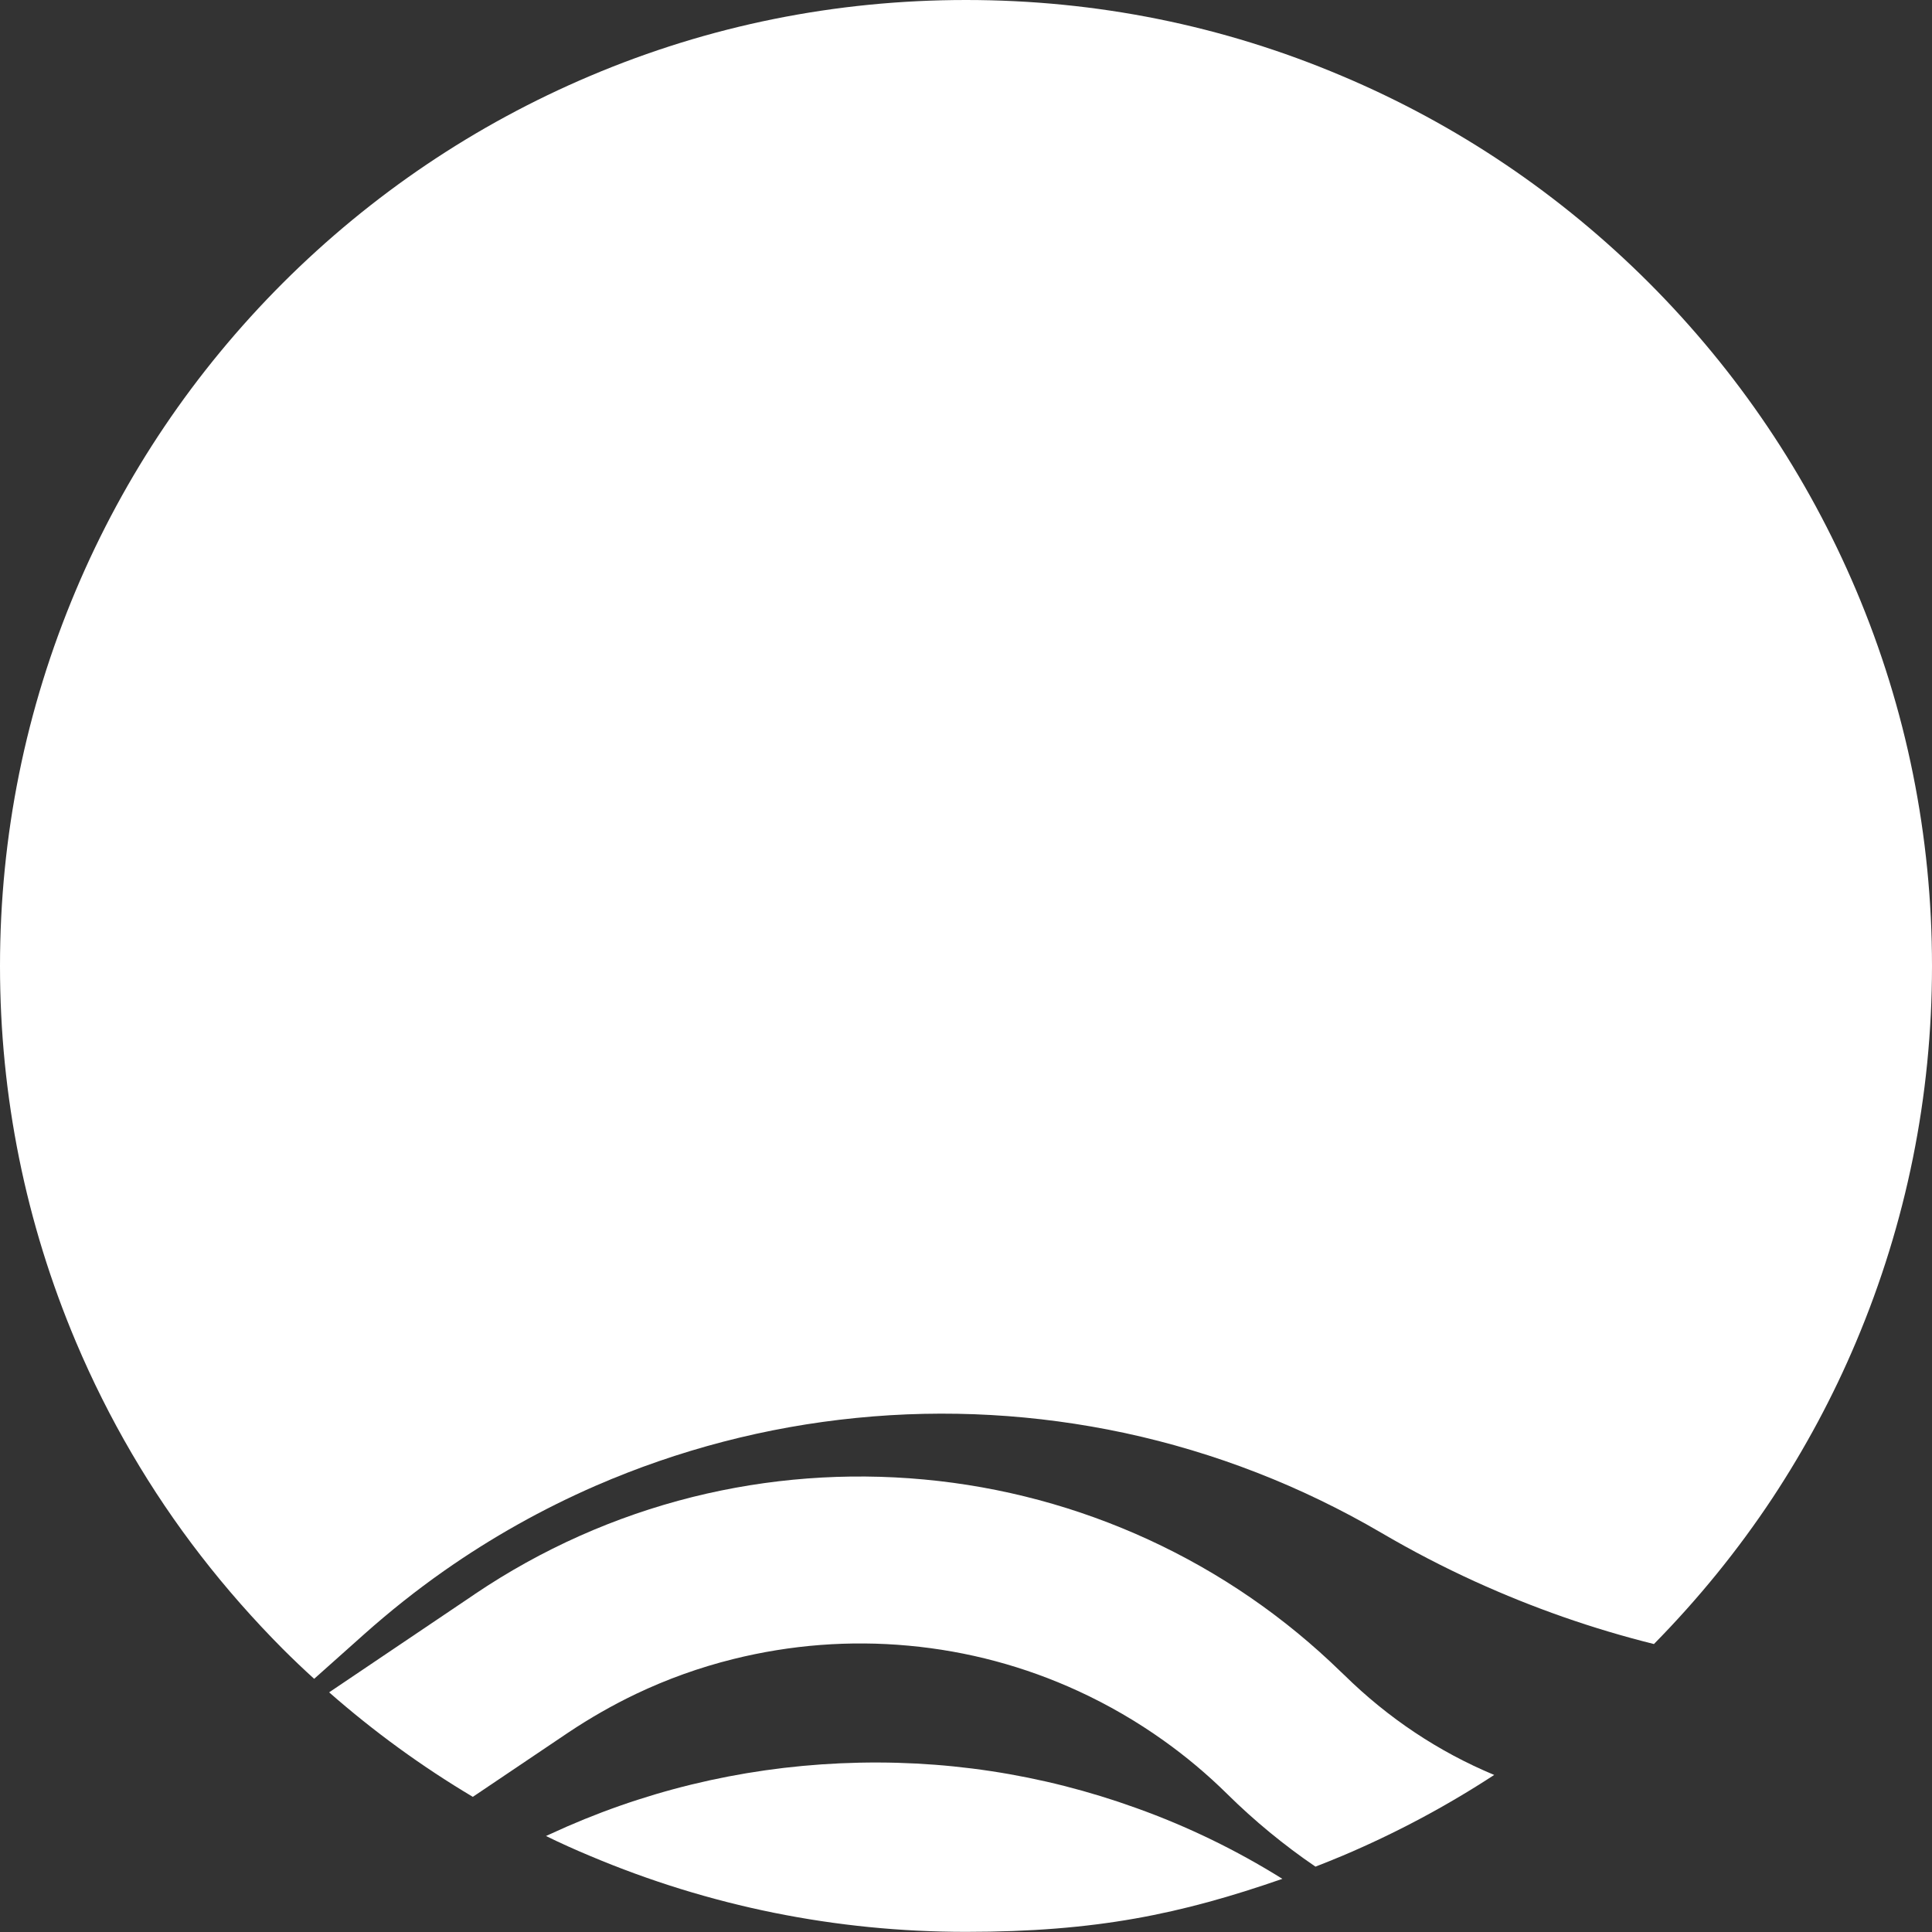
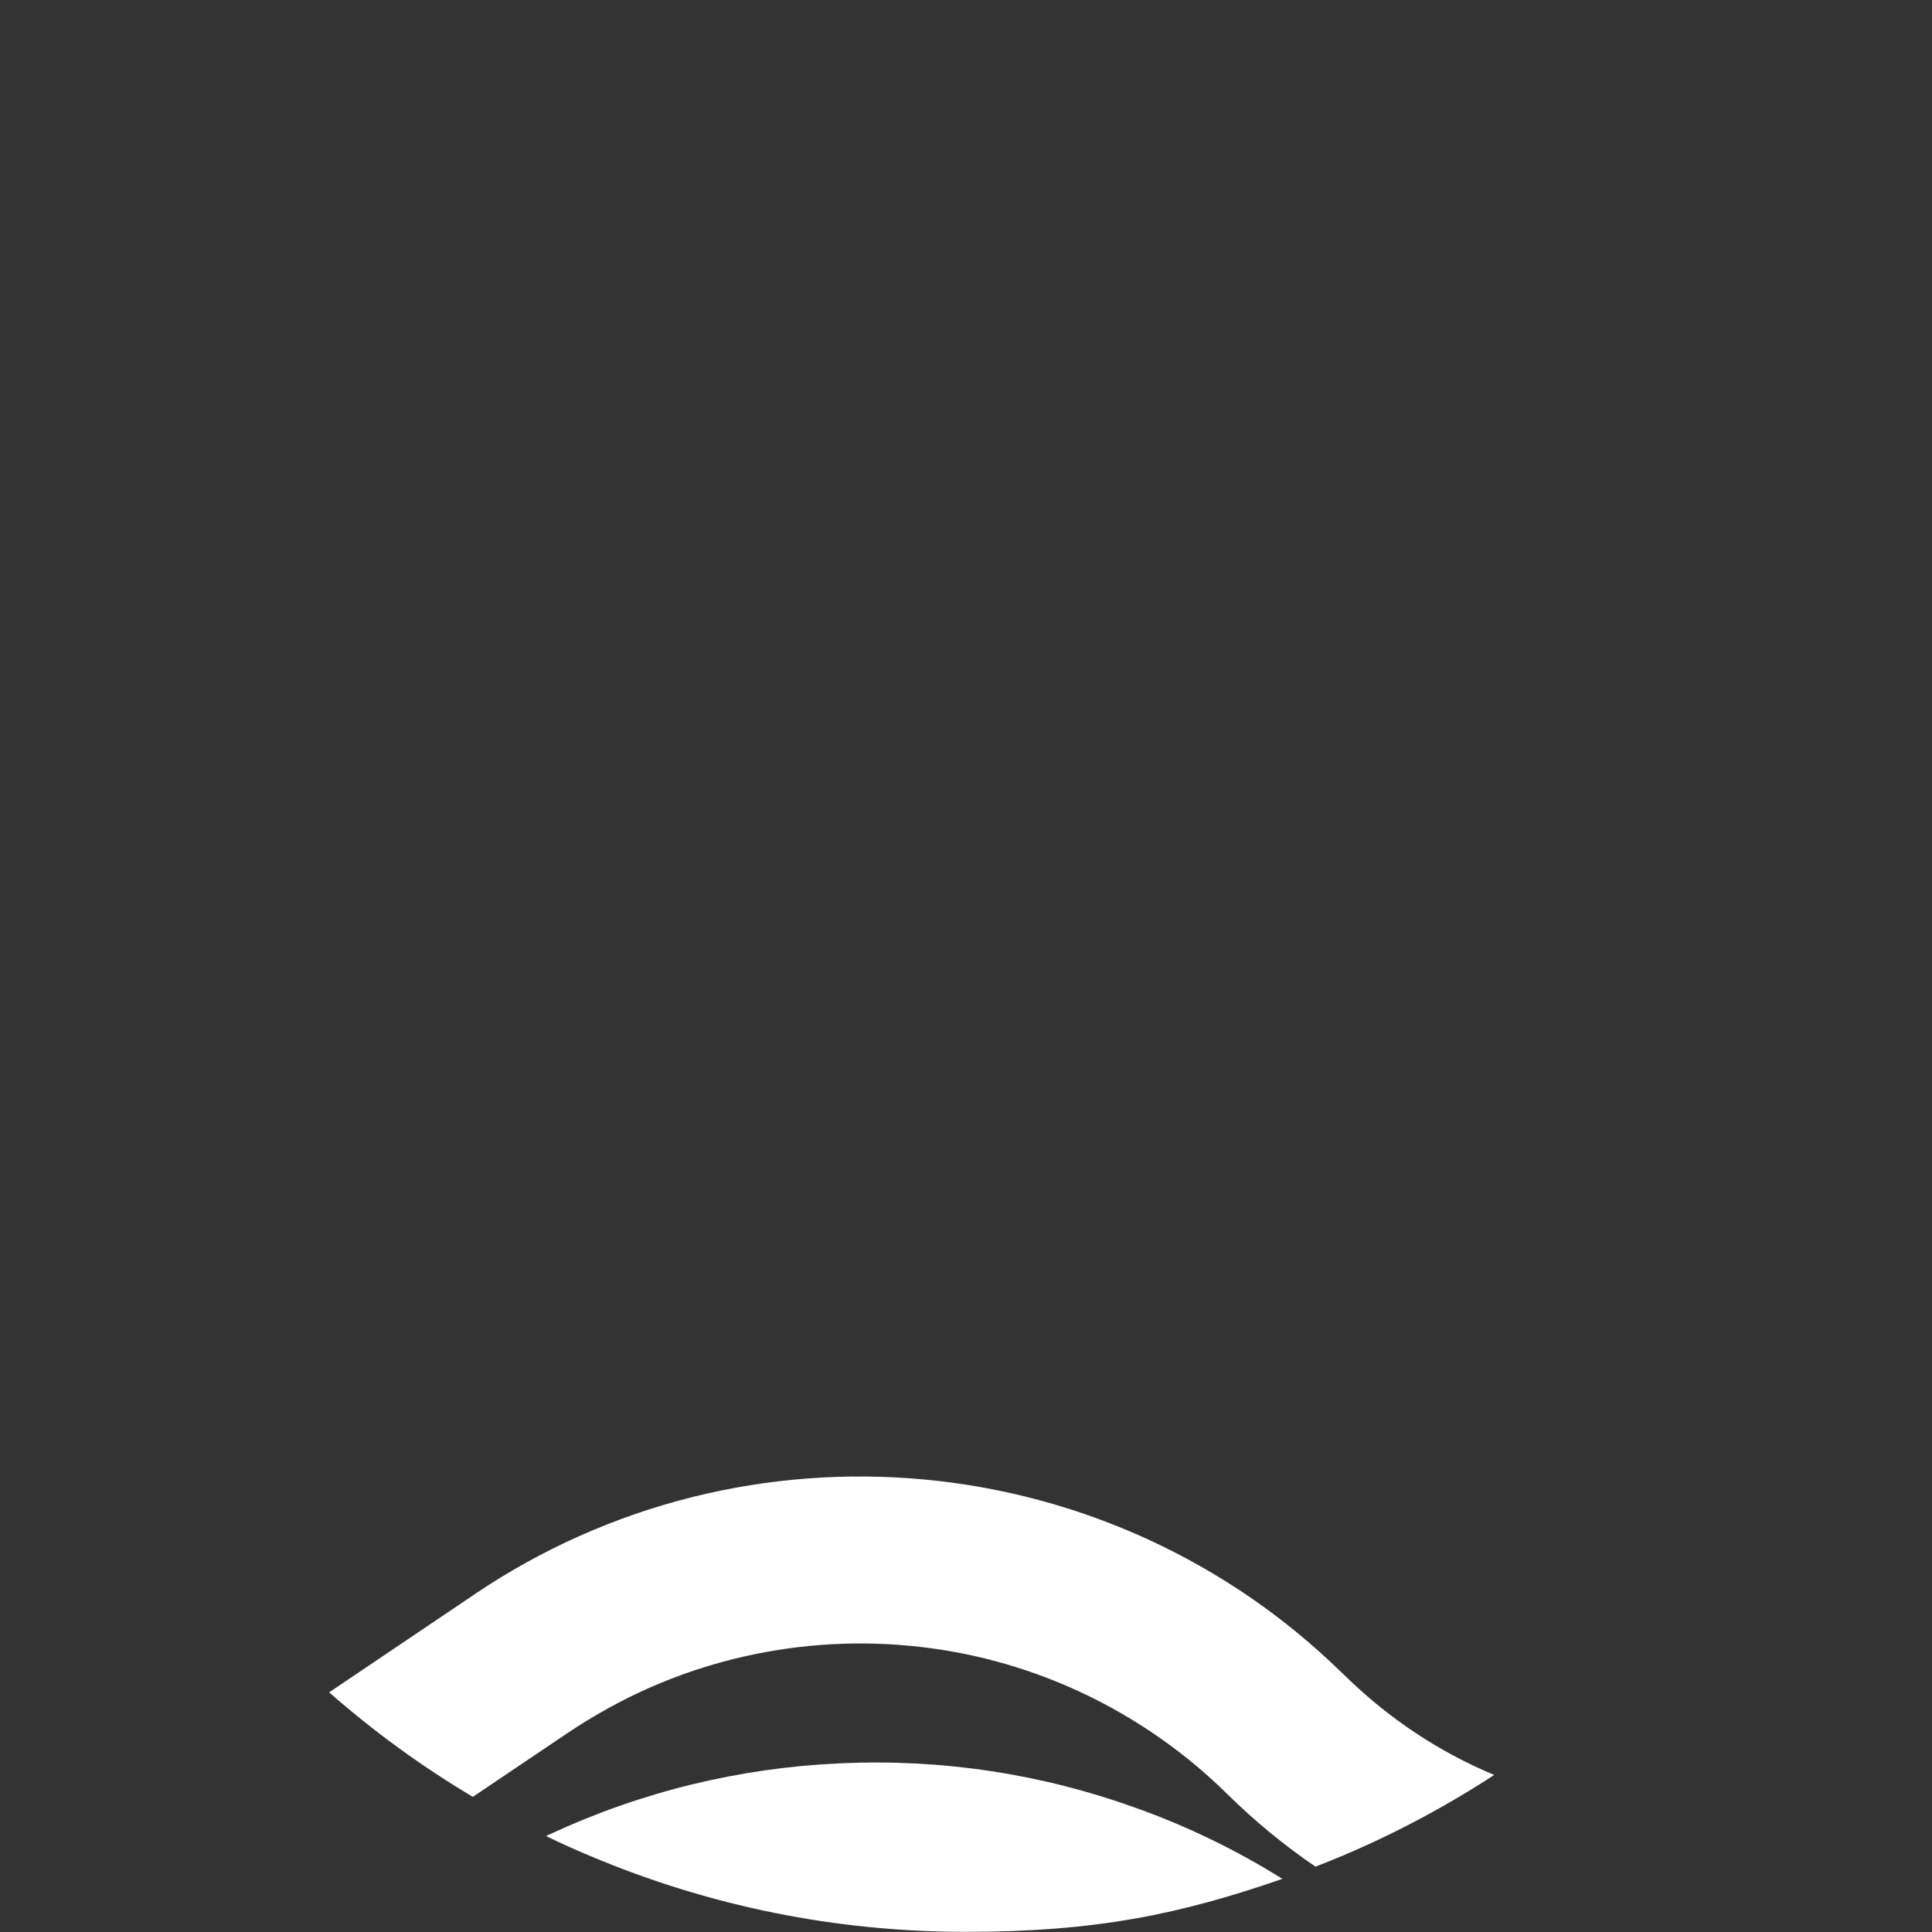
<svg xmlns="http://www.w3.org/2000/svg" width="41" height="41" viewBox="0 0 41 41" fill="none">
  <rect x="0" y="0" width="41" height="41" fill="#333333" stroke="none" />
  <g clip-path="url(#clip0_4177_111)">
-     <path d="M39.388 12.521C38.354 10.081 36.876 7.888 34.996 6.004C33.115 4.124 30.922 2.643 28.479 1.612C25.951 0.54 23.268 0 20.5 0C17.732 0 15.049 0.54 12.521 1.612C10.081 2.646 7.888 4.124 6.004 6.004C4.124 7.885 2.643 10.078 1.612 12.521C0.544 15.049 0 17.732 0 20.5C0 23.268 0.544 25.951 1.612 28.479C2.302 30.11 3.19 31.631 4.267 33.021C4.802 33.712 5.383 34.371 6.004 34.996C6.22 35.211 6.442 35.424 6.667 35.627L7.729 34.68C8.269 34.199 8.835 33.749 9.422 33.337C10.434 32.627 11.512 32.022 12.646 31.528C14.402 30.766 16.261 30.281 18.169 30.091C20.078 29.9 21.996 30.01 23.868 30.41C25.783 30.822 27.613 31.534 29.313 32.528C29.963 32.909 30.628 33.255 31.309 33.565C32.531 34.121 33.796 34.565 35.099 34.889C36.042 33.93 36.883 32.896 37.617 31.787C38.304 30.744 38.898 29.641 39.388 28.479C40.456 25.951 41 23.265 41 20.5C41 17.735 40.459 15.049 39.388 12.521Z" fill="white" />
    <path d="M28.457 35.48C27.257 34.311 25.883 33.368 24.368 32.671C22.865 31.981 21.262 31.55 19.61 31.397C17.957 31.244 16.304 31.369 14.699 31.768C13.049 32.181 11.493 32.874 10.075 33.83L10.044 33.852L6.985 35.914C7.935 36.748 8.954 37.489 10.034 38.132L12.056 36.77C12.518 36.461 12.999 36.186 13.496 35.948C14.158 35.633 14.845 35.386 15.561 35.208C16.779 34.905 18.032 34.808 19.282 34.924C20.534 35.039 21.747 35.364 22.887 35.889C23.524 36.183 24.127 36.533 24.692 36.936C25.17 37.276 25.62 37.654 26.042 38.07C26.62 38.641 27.248 39.157 27.916 39.613C28.104 39.541 28.294 39.463 28.482 39.385C29.613 38.907 30.691 38.332 31.709 37.667C30.531 37.176 29.457 36.461 28.529 35.548C28.504 35.523 28.479 35.502 28.457 35.48Z" fill="white" />
    <path d="M17.835 37.42C15.686 37.517 13.611 38.023 11.668 38.926C11.64 38.938 11.615 38.951 11.587 38.963C11.893 39.113 12.206 39.254 12.521 39.385C15.049 40.453 17.735 40.997 20.5 40.997C23.265 40.997 25.061 40.619 27.214 39.872C26.239 39.263 25.205 38.76 24.115 38.37C22.1 37.642 19.988 37.323 17.835 37.42Z" fill="white" />
  </g>
  <defs>
    <clipPath id="clip0_4177_111">
      <rect width="41" height="41" fill="white" />
    </clipPath>
  </defs>
</svg>